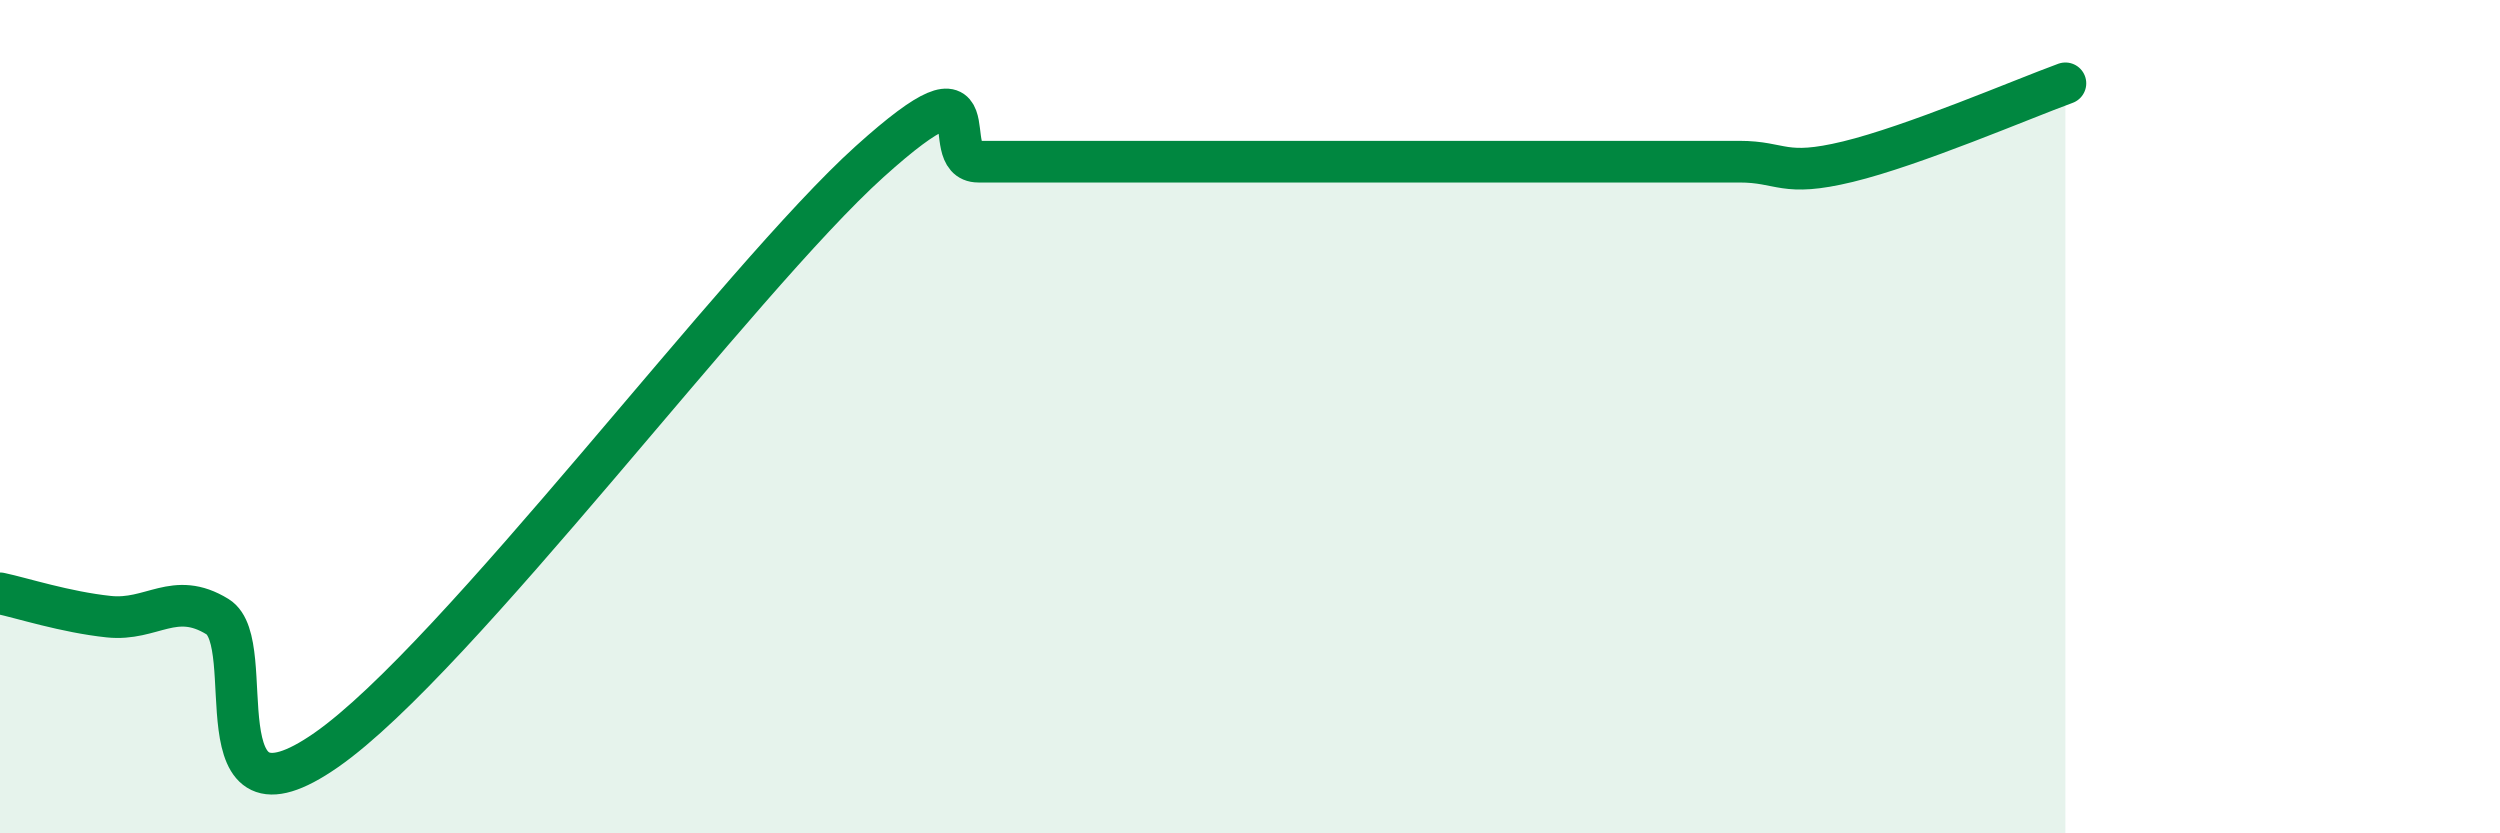
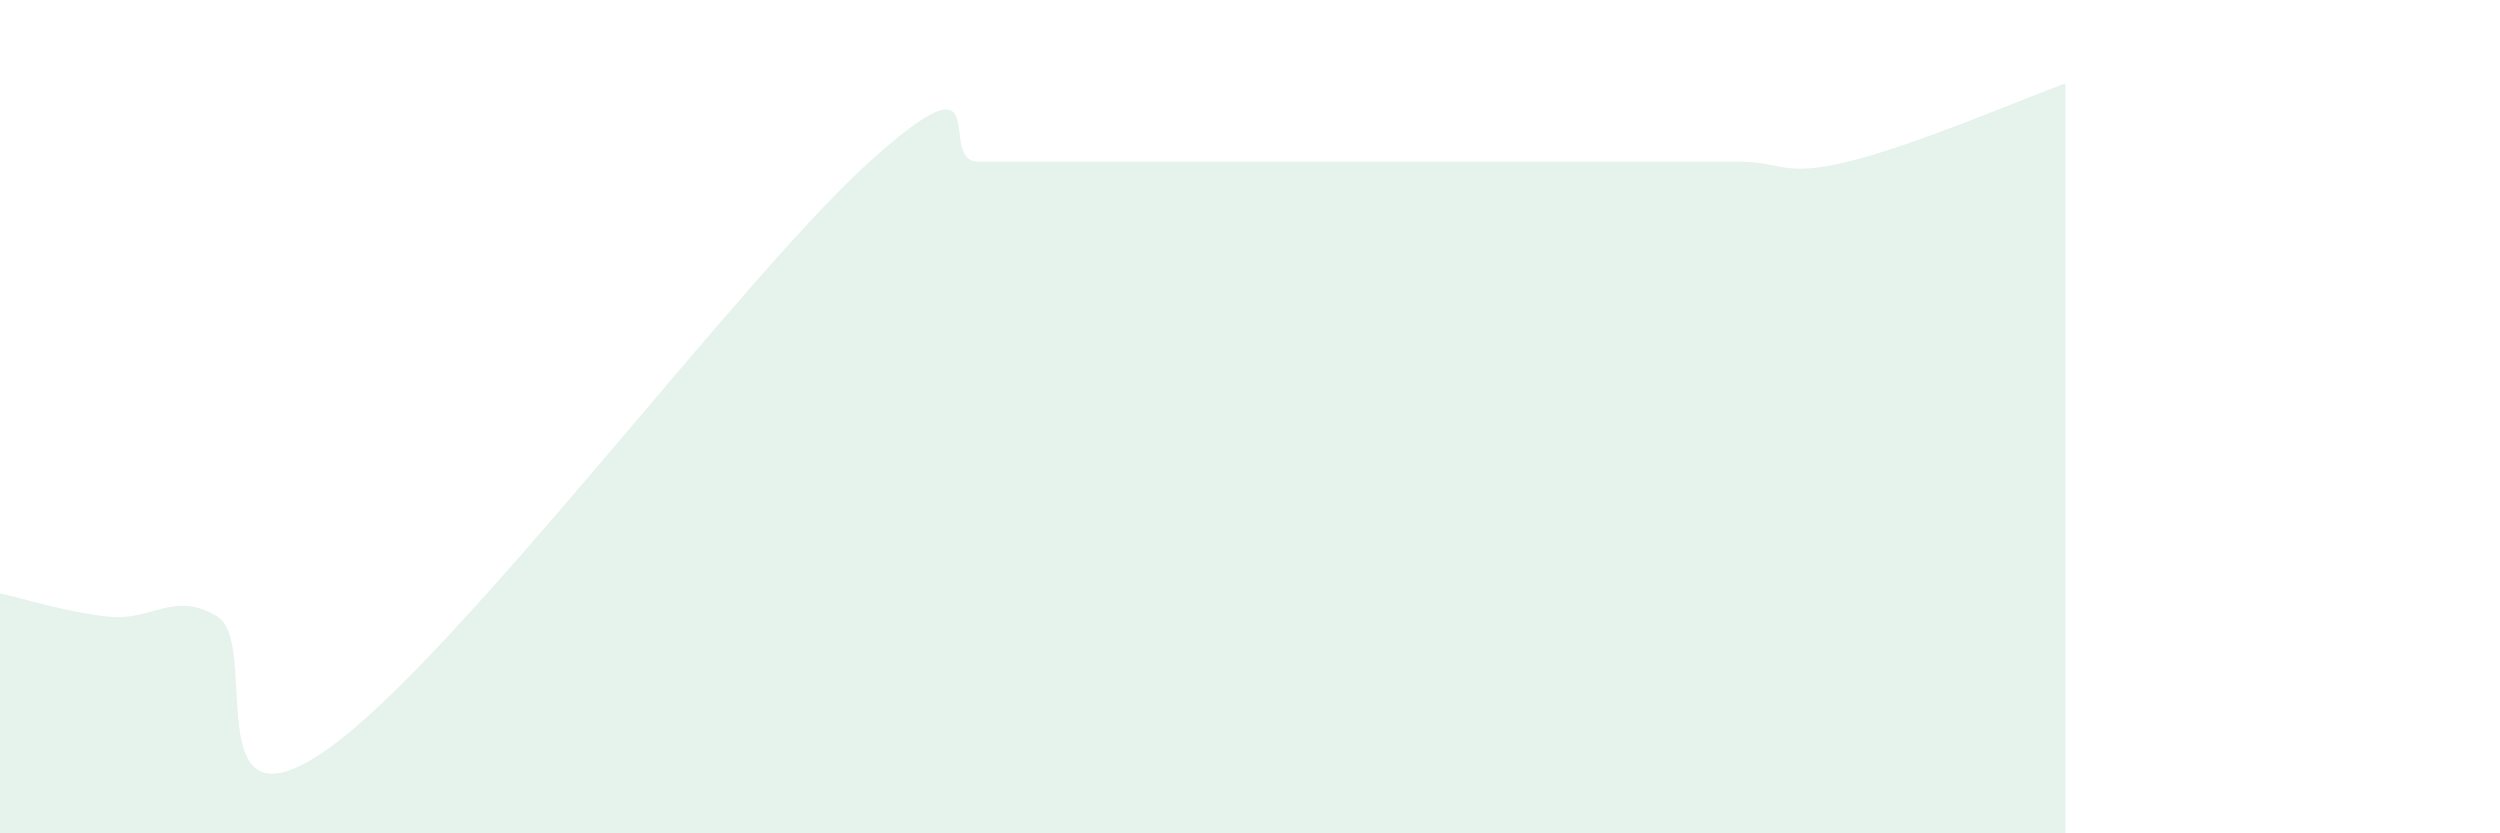
<svg xmlns="http://www.w3.org/2000/svg" width="60" height="20" viewBox="0 0 60 20">
  <path d="M 0,14.24 C 0.52,14.35 1.57,14.69 2.61,14.8 C 3.65,14.91 4.18,14.16 5.22,14.8 C 6.26,15.44 4.7,20.18 7.83,18 C 10.96,15.82 17.74,6.7 20.87,3.88 C 24,1.06 22.44,3.88 23.48,3.88 C 24.52,3.88 25.05,3.88 26.09,3.88 C 27.13,3.88 27.66,3.88 28.7,3.88 C 29.74,3.88 30.26,3.88 31.3,3.88 C 32.34,3.88 32.87,3.88 33.91,3.88 C 34.95,3.88 35.48,3.88 36.52,3.88 C 37.56,3.88 38.09,3.88 39.13,3.88 C 40.17,3.88 40.7,3.88 41.74,3.88 C 42.78,3.88 42.78,4.26 44.35,3.88 C 45.92,3.5 48.53,2.38 49.57,2L49.57 20L0 20Z" fill="#008740" opacity="0.1" stroke-linecap="round" stroke-linejoin="round" />
-   <path d="M 0,14.24 C 0.52,14.35 1.57,14.69 2.61,14.8 C 3.65,14.91 4.18,14.16 5.22,14.8 C 6.26,15.44 4.7,20.18 7.83,18 C 10.96,15.82 17.74,6.7 20.87,3.88 C 24,1.06 22.44,3.88 23.48,3.88 C 24.52,3.88 25.05,3.88 26.09,3.88 C 27.13,3.88 27.66,3.88 28.7,3.88 C 29.74,3.88 30.26,3.88 31.3,3.88 C 32.34,3.88 32.87,3.88 33.91,3.88 C 34.95,3.88 35.48,3.88 36.52,3.88 C 37.56,3.88 38.09,3.88 39.13,3.88 C 40.17,3.88 40.7,3.88 41.74,3.88 C 42.78,3.88 42.78,4.26 44.35,3.88 C 45.92,3.5 48.53,2.38 49.57,2" stroke="#008740" stroke-width="1" fill="none" stroke-linecap="round" stroke-linejoin="round" />
</svg>